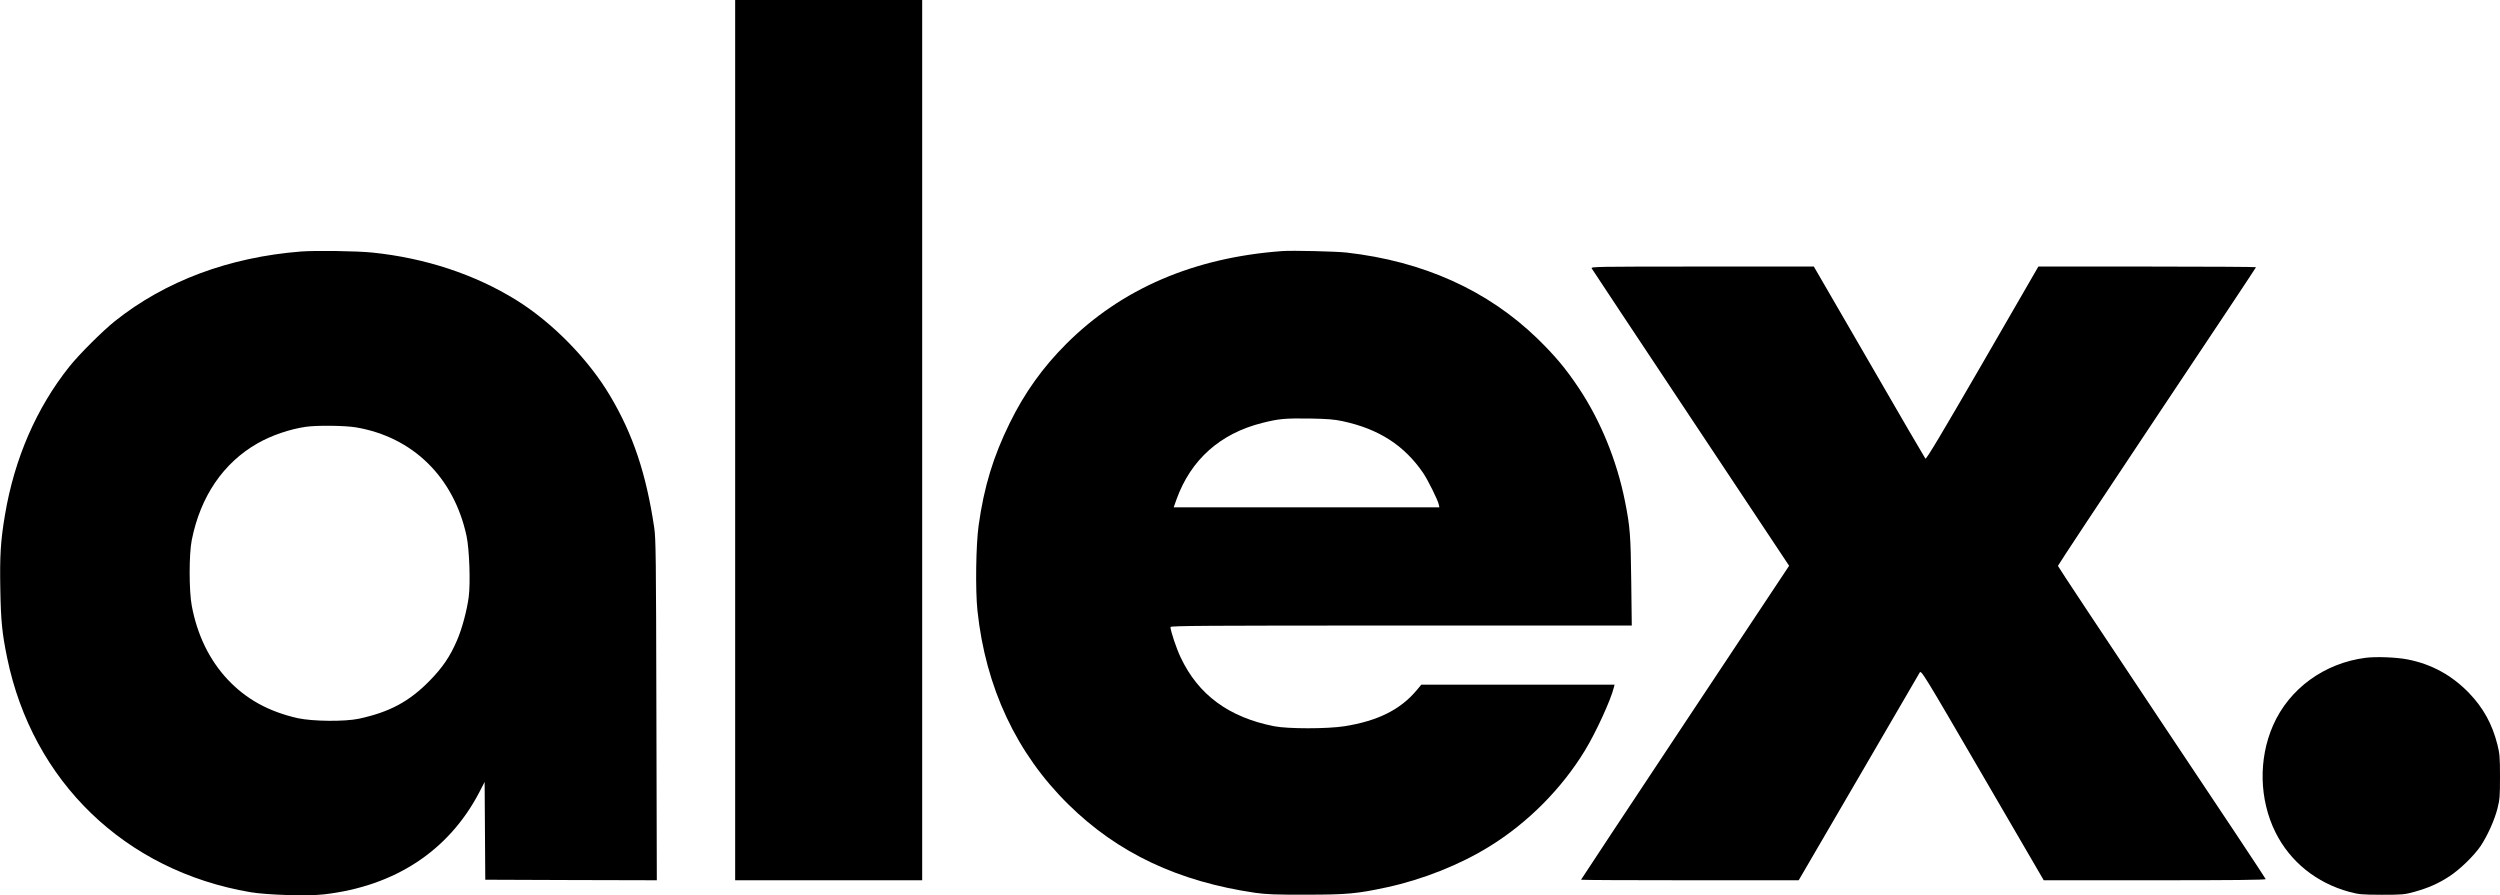
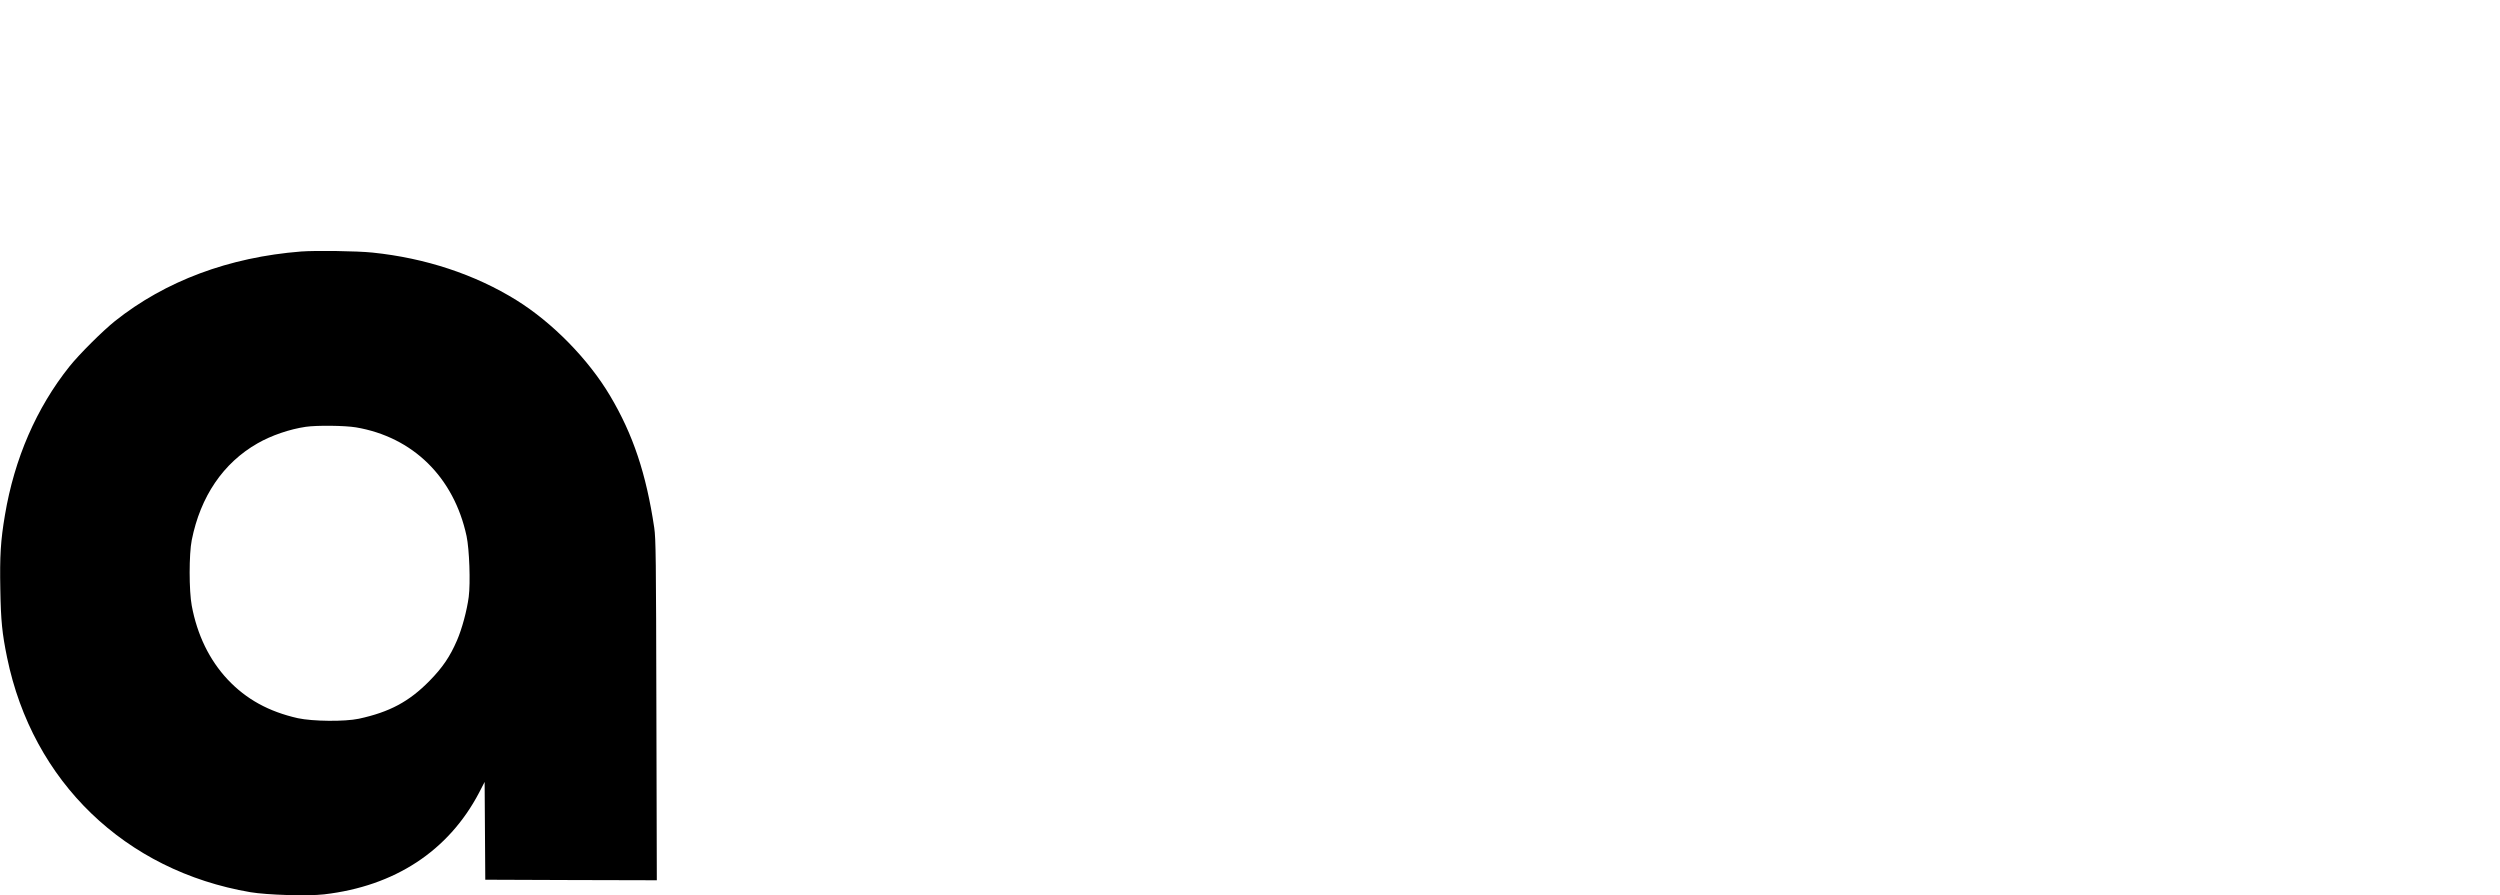
<svg xmlns="http://www.w3.org/2000/svg" version="1.0" width="2326pt" height="833pt" viewBox="0 0 2326 833" preserveAspectRatio="xMidYMid meet">
  <g transform="translate(0,833) scale(0.1,-0.1)" fill="#000000" stroke="none">
-     <path d="M6840 4235 l0 -4095 870 0 870 0 0 4095 0 4095 -870 0 -870 0 0 -4095z" />
    <path d="M2801 5990 c-670 -53 -1262 -274 -1731 -647 -116 -93 -332 -308 -424 -423 -307 -385 -512 -857 -600 -1382 -40 -236 -49 -381 -43 -691 5 -295 17 -411 63 -635 237 -1154 1097 -1984 2264 -2183 155 -26 535 -38 686 -20 656 76 1156 403 1441 945 l52 101 3 -455 3 -455 798 -3 798 -2 -4 1582 c-3 1429 -5 1594 -20 1698 -75 502 -196 866 -411 1228 -202 340 -535 680 -871 889 -385 239 -845 392 -1340 443 -142 15 -529 20 -664 10z m510 -1636 c531 -90 912 -464 1030 -1012 26 -123 37 -434 20 -566 -17 -128 -63 -298 -109 -404 -65 -151 -135 -254 -257 -378 -189 -192 -370 -289 -656 -351 -132 -28 -429 -25 -568 5 -270 61 -480 176 -653 360 -170 182 -283 414 -334 687 -26 139 -26 480 0 610 81 406 293 718 612 900 129 74 299 132 449 154 105 15 363 12 466 -5z" />
-     <path d="M11930 5994 c-821 -60 -1496 -350 -2010 -864 -219 -219 -387 -454 -525 -735 -154 -313 -240 -595 -290 -955 -25 -178 -31 -598 -11 -790 76 -717 364 -1331 848 -1806 459 -452 1023 -717 1739 -821 101 -14 189 -18 474 -17 376 0 474 9 750 69 333 72 682 211 955 381 355 219 671 537 887 893 99 162 240 468 268 584 l7 27 -899 0 -899 0 -46 -55 c-151 -179 -361 -283 -670 -332 -159 -25 -526 -25 -653 0 -421 83 -706 292 -870 640 -40 83 -95 249 -95 283 0 12 322 14 2146 14 l2146 0 -5 413 c-5 427 -11 507 -58 742 -75 377 -226 748 -429 1053 -122 183 -221 301 -386 462 -463 449 -1062 719 -1774 800 -100 11 -507 21 -600 14z m563 -1583 c336 -72 574 -226 749 -483 43 -64 134 -247 144 -290 l6 -28 -1236 0 -1236 0 26 73 c133 370 407 614 798 712 155 39 211 44 441 41 167 -3 230 -8 308 -25z" />
-     <path d="M14809 5833 c6 -10 421 -637 924 -1393 l913 -1374 -968 -1458 c-532 -802 -968 -1460 -968 -1463 0 -3 456 -5 1013 -5 l1012 0 555 952 c305 524 561 965 570 979 15 26 20 19 585 -952 l570 -979 1032 0 c721 0 1033 3 1033 11 0 5 -435 661 -967 1456 -531 796 -966 1452 -966 1458 0 6 414 632 921 1392 507 759 922 1383 922 1387 0 3 -456 6 -1012 6 l-1013 0 -520 -900 c-385 -665 -523 -896 -531 -887 -6 7 -242 411 -524 900 l-514 887 -1038 0 c-986 0 -1038 -1 -1029 -17z" />
-     <path d="M22011 2210 c-385 -49 -712 -287 -862 -628 -138 -314 -129 -692 22 -996 136 -273 381 -471 687 -554 90 -24 113 -26 302 -27 193 0 211 2 302 27 133 37 223 77 326 144 100 65 229 191 292 283 63 95 128 238 156 347 22 87 24 117 24 299 0 181 -3 213 -24 297 -49 193 -131 341 -264 480 -160 166 -351 270 -574 313 -103 20 -289 27 -387 15z" />
  </g>
</svg>